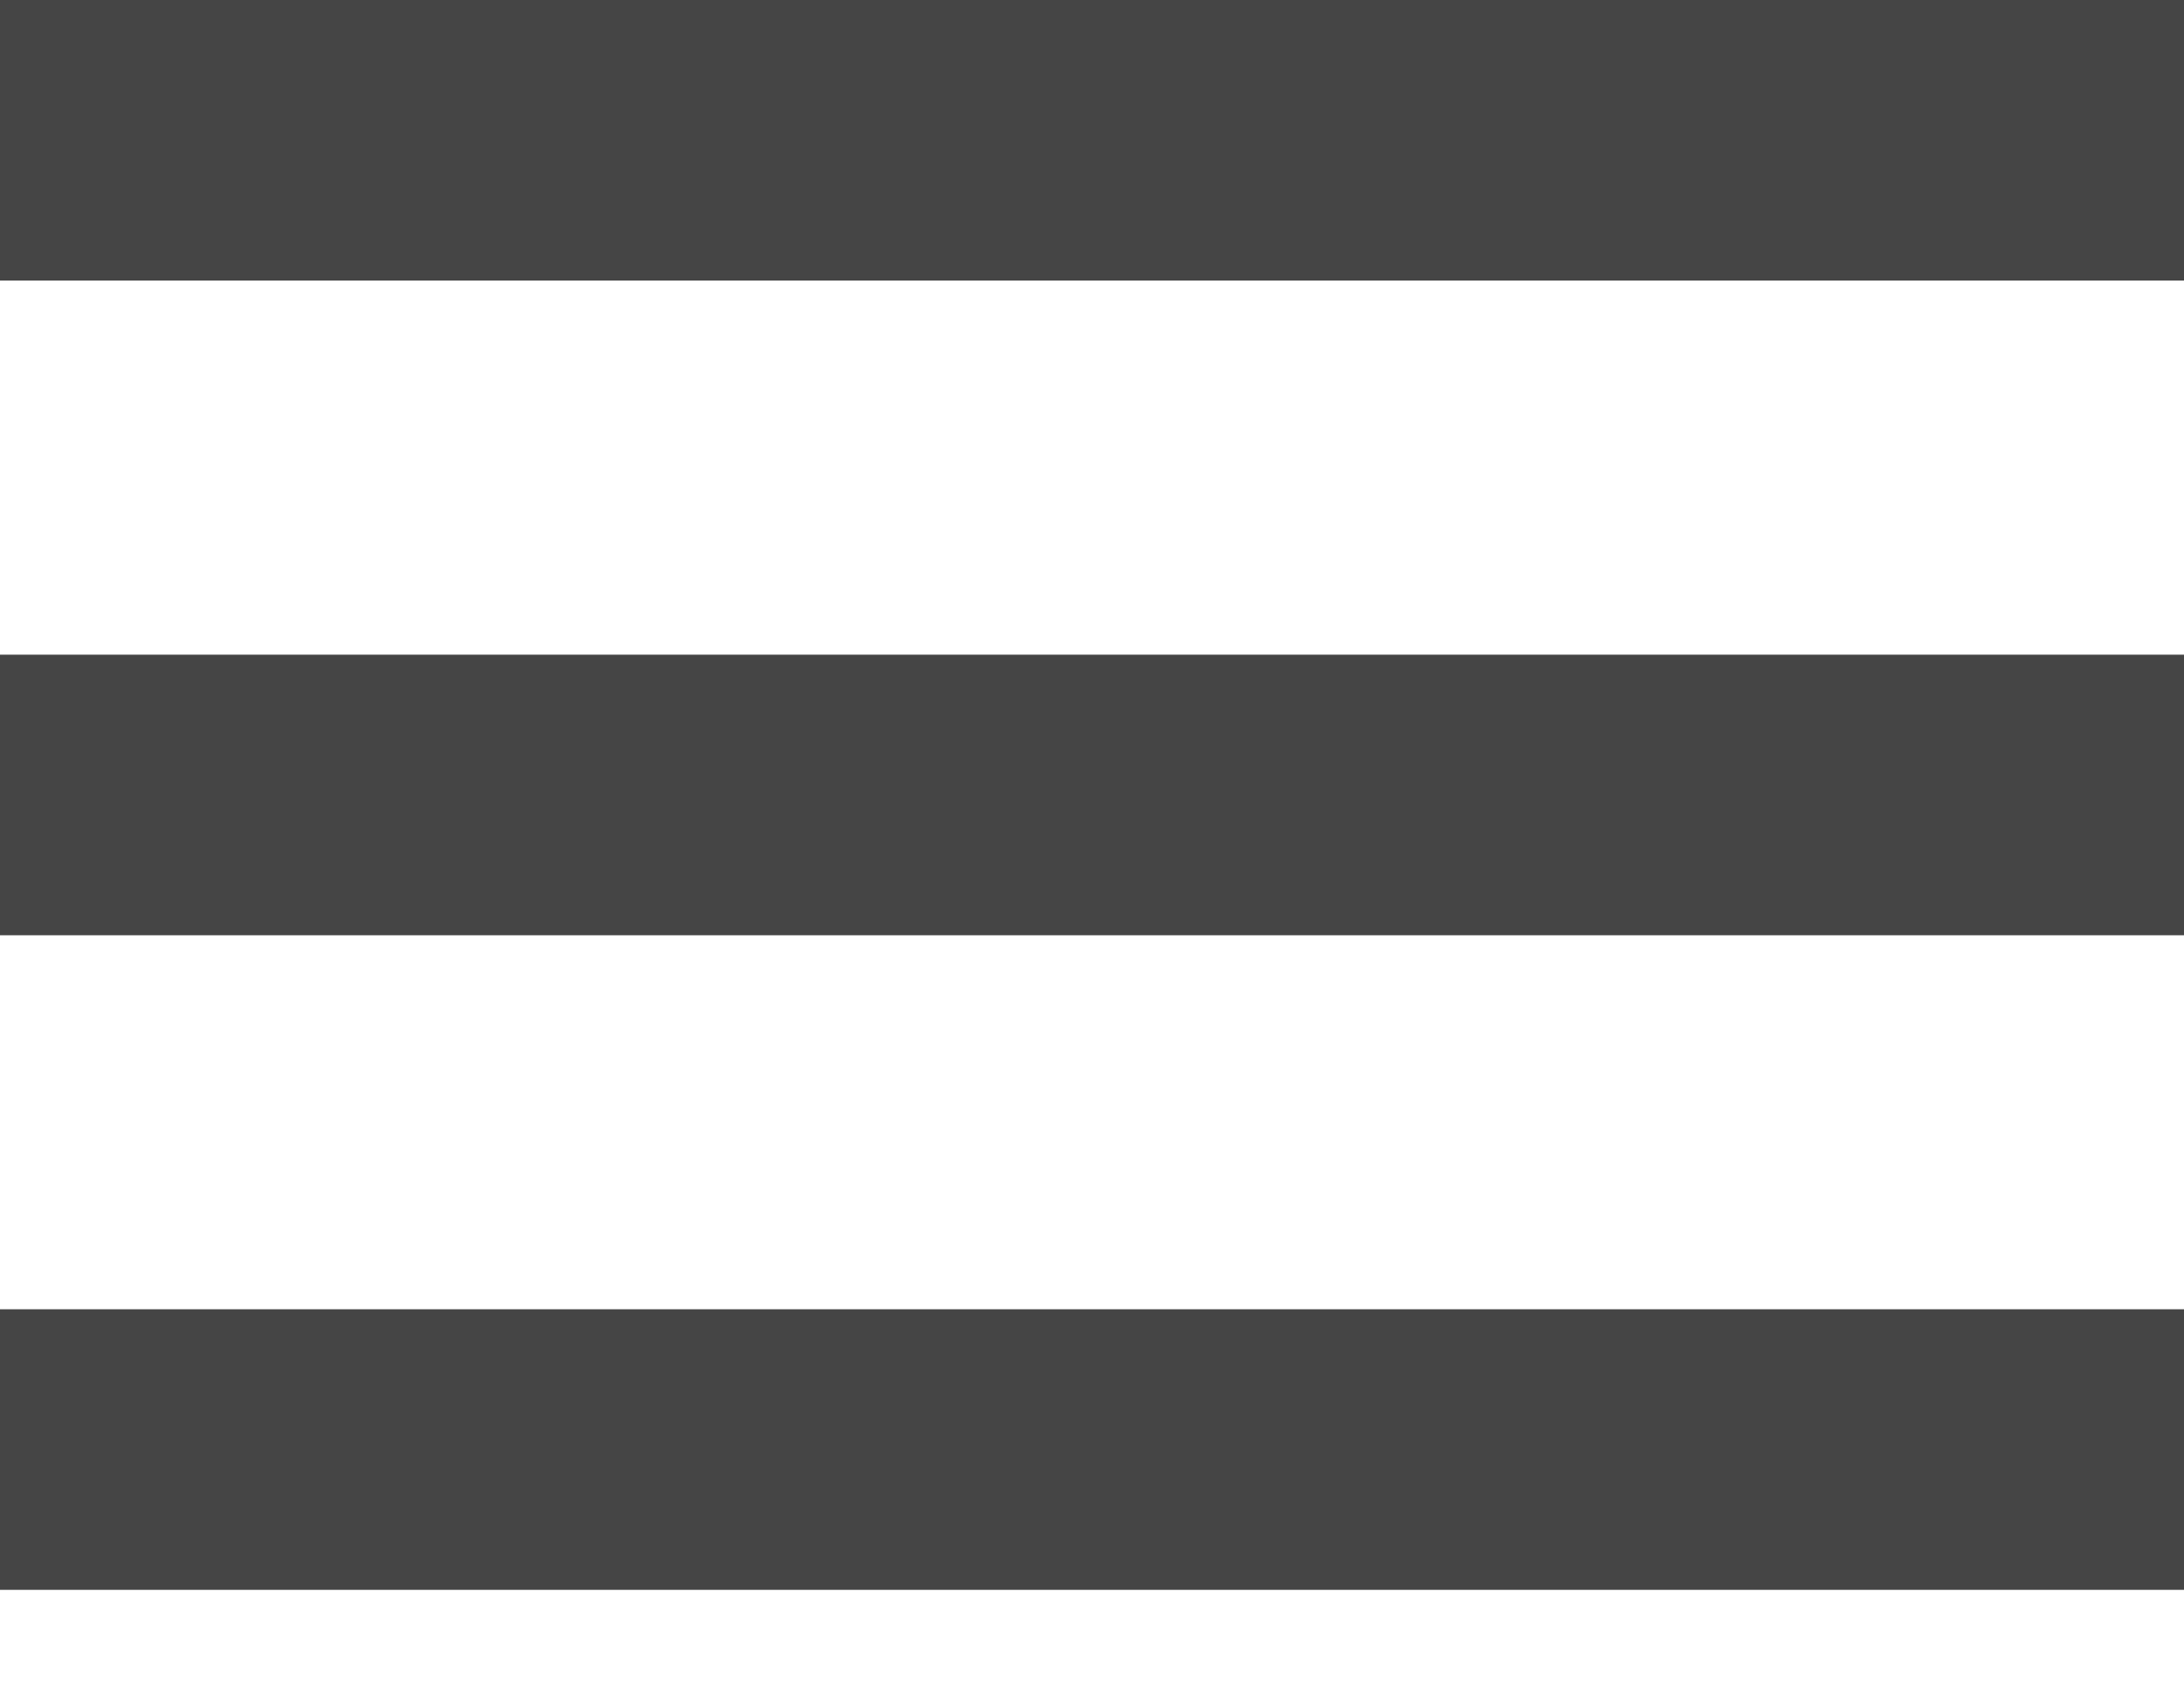
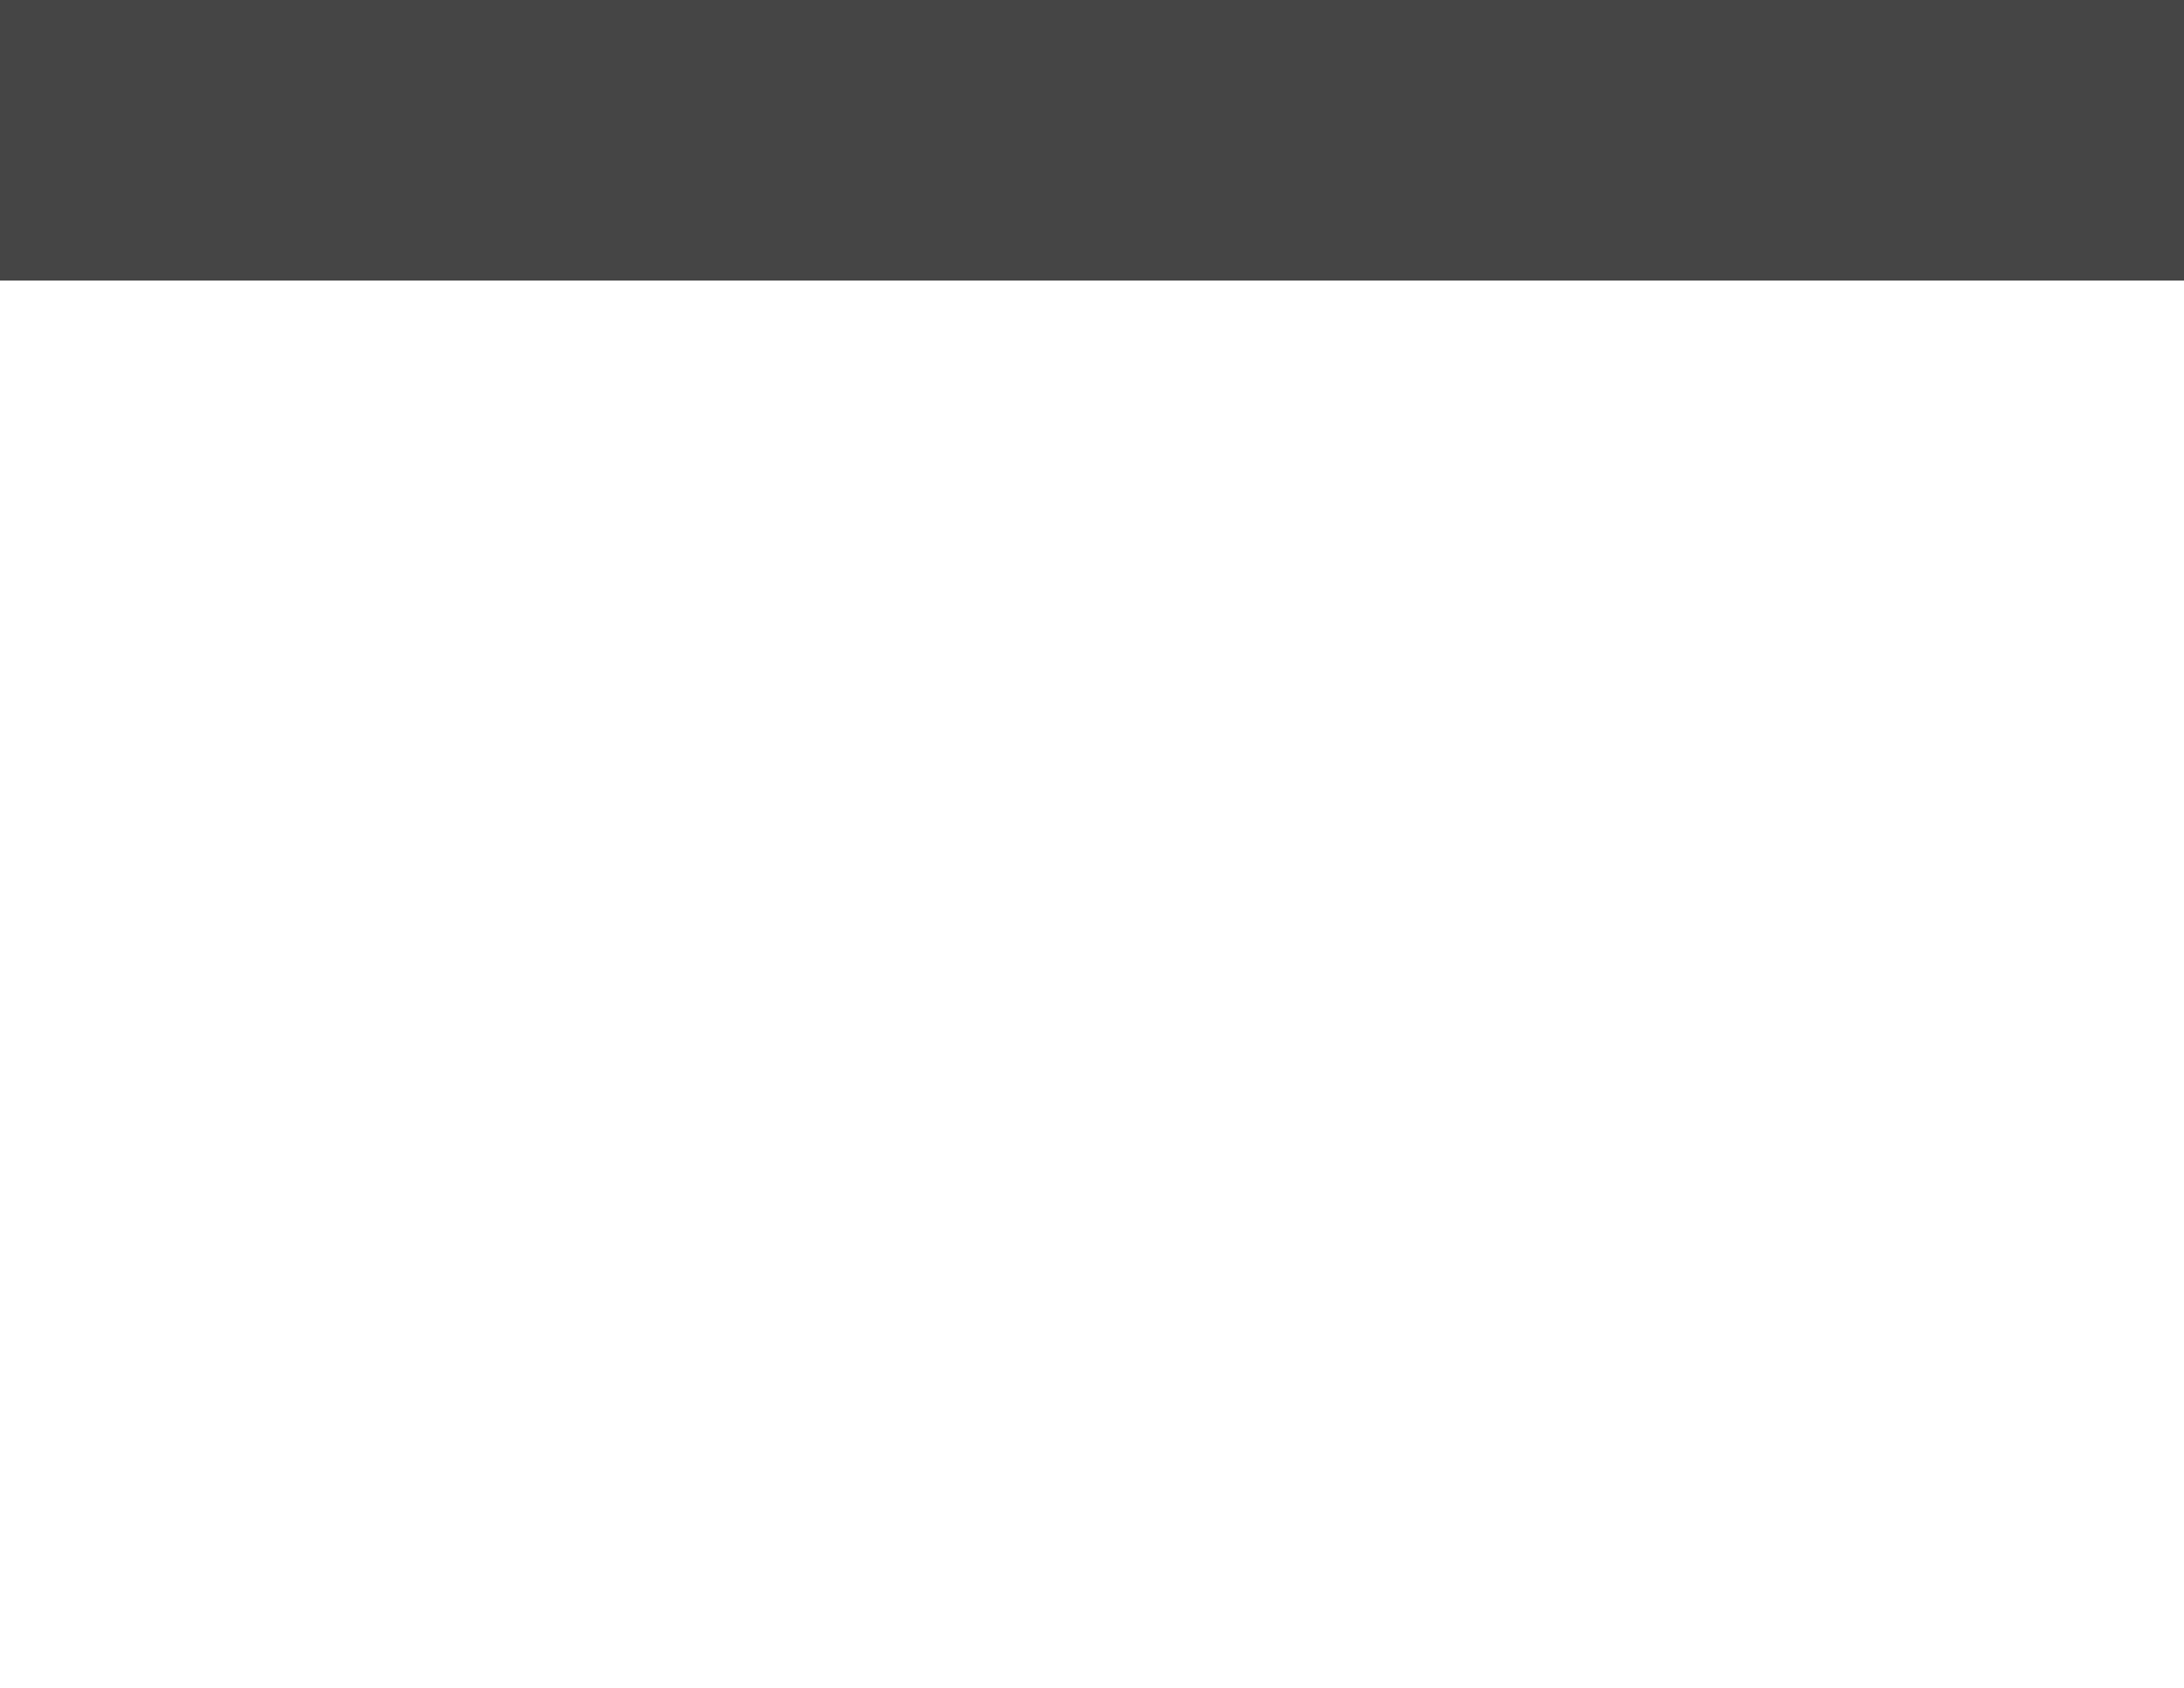
<svg xmlns="http://www.w3.org/2000/svg" width="22" height="17" viewBox="0 0 22 17" fill="none">
  <rect width="22" height="2.826" fill="#454545" />
-   <rect y="6.594" width="22" height="2.826" fill="#454545" />
-   <rect y="13.187" width="22" height="2.826" fill="#454545" />
</svg>